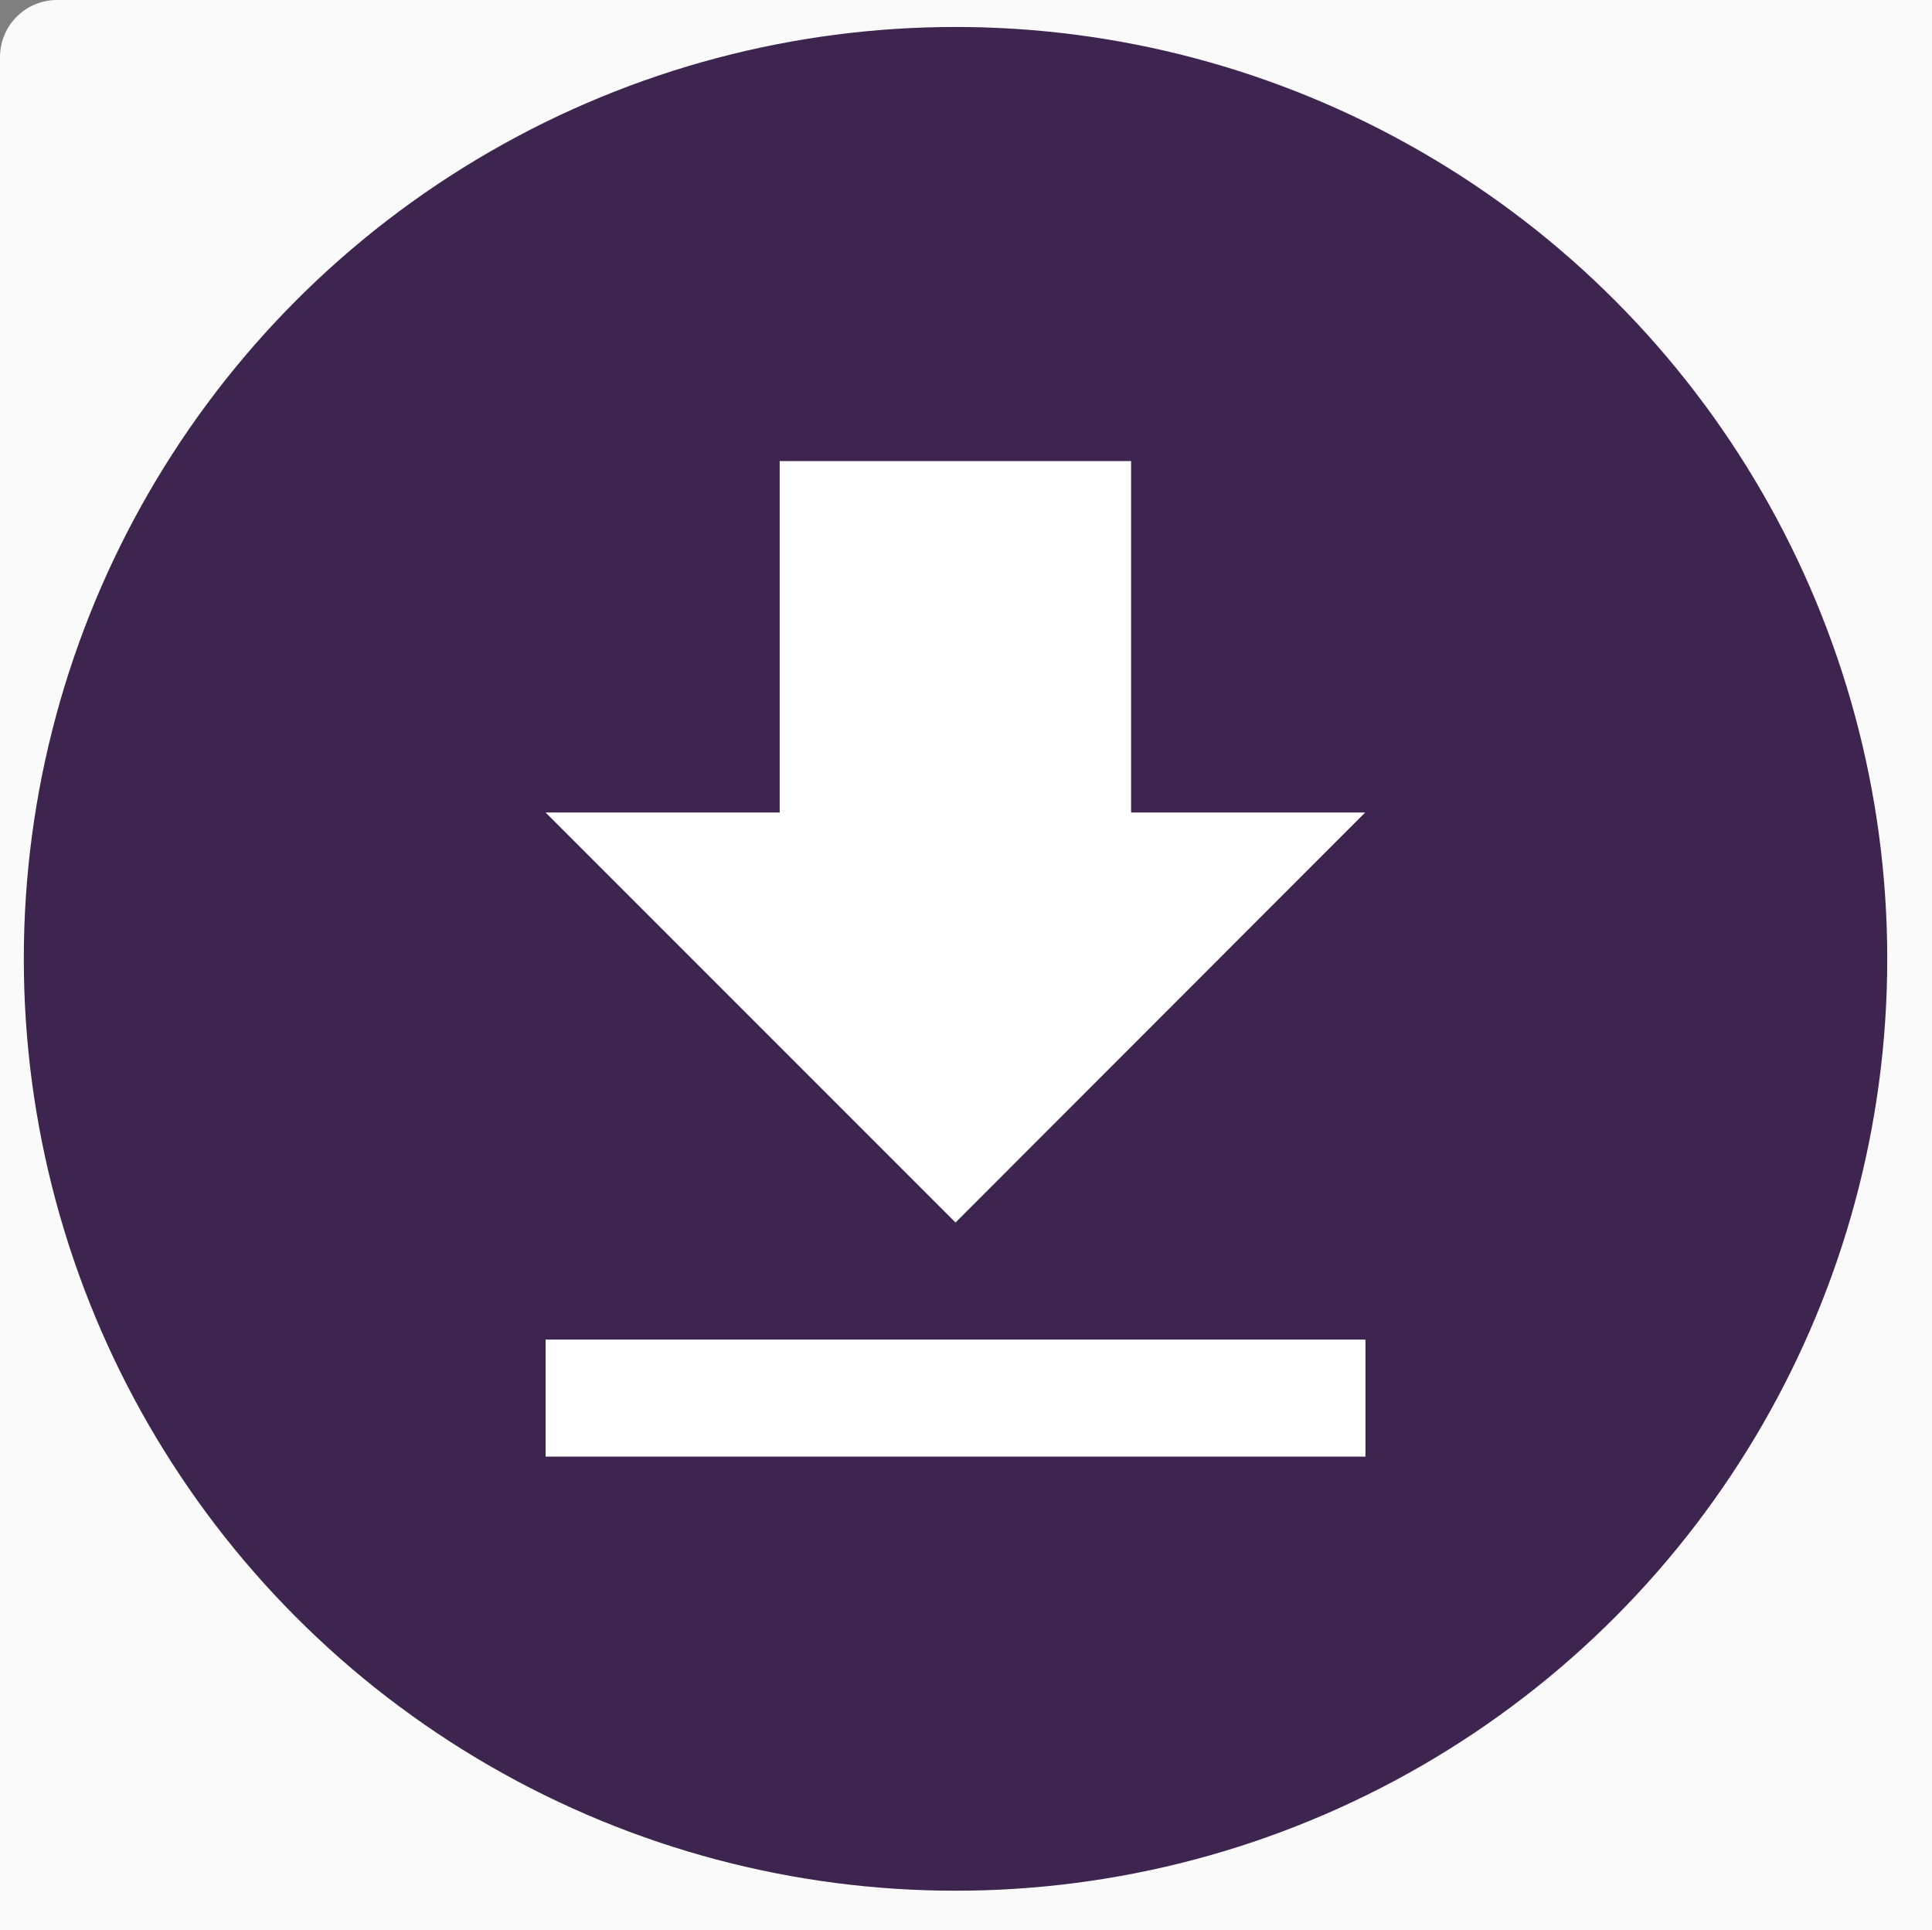
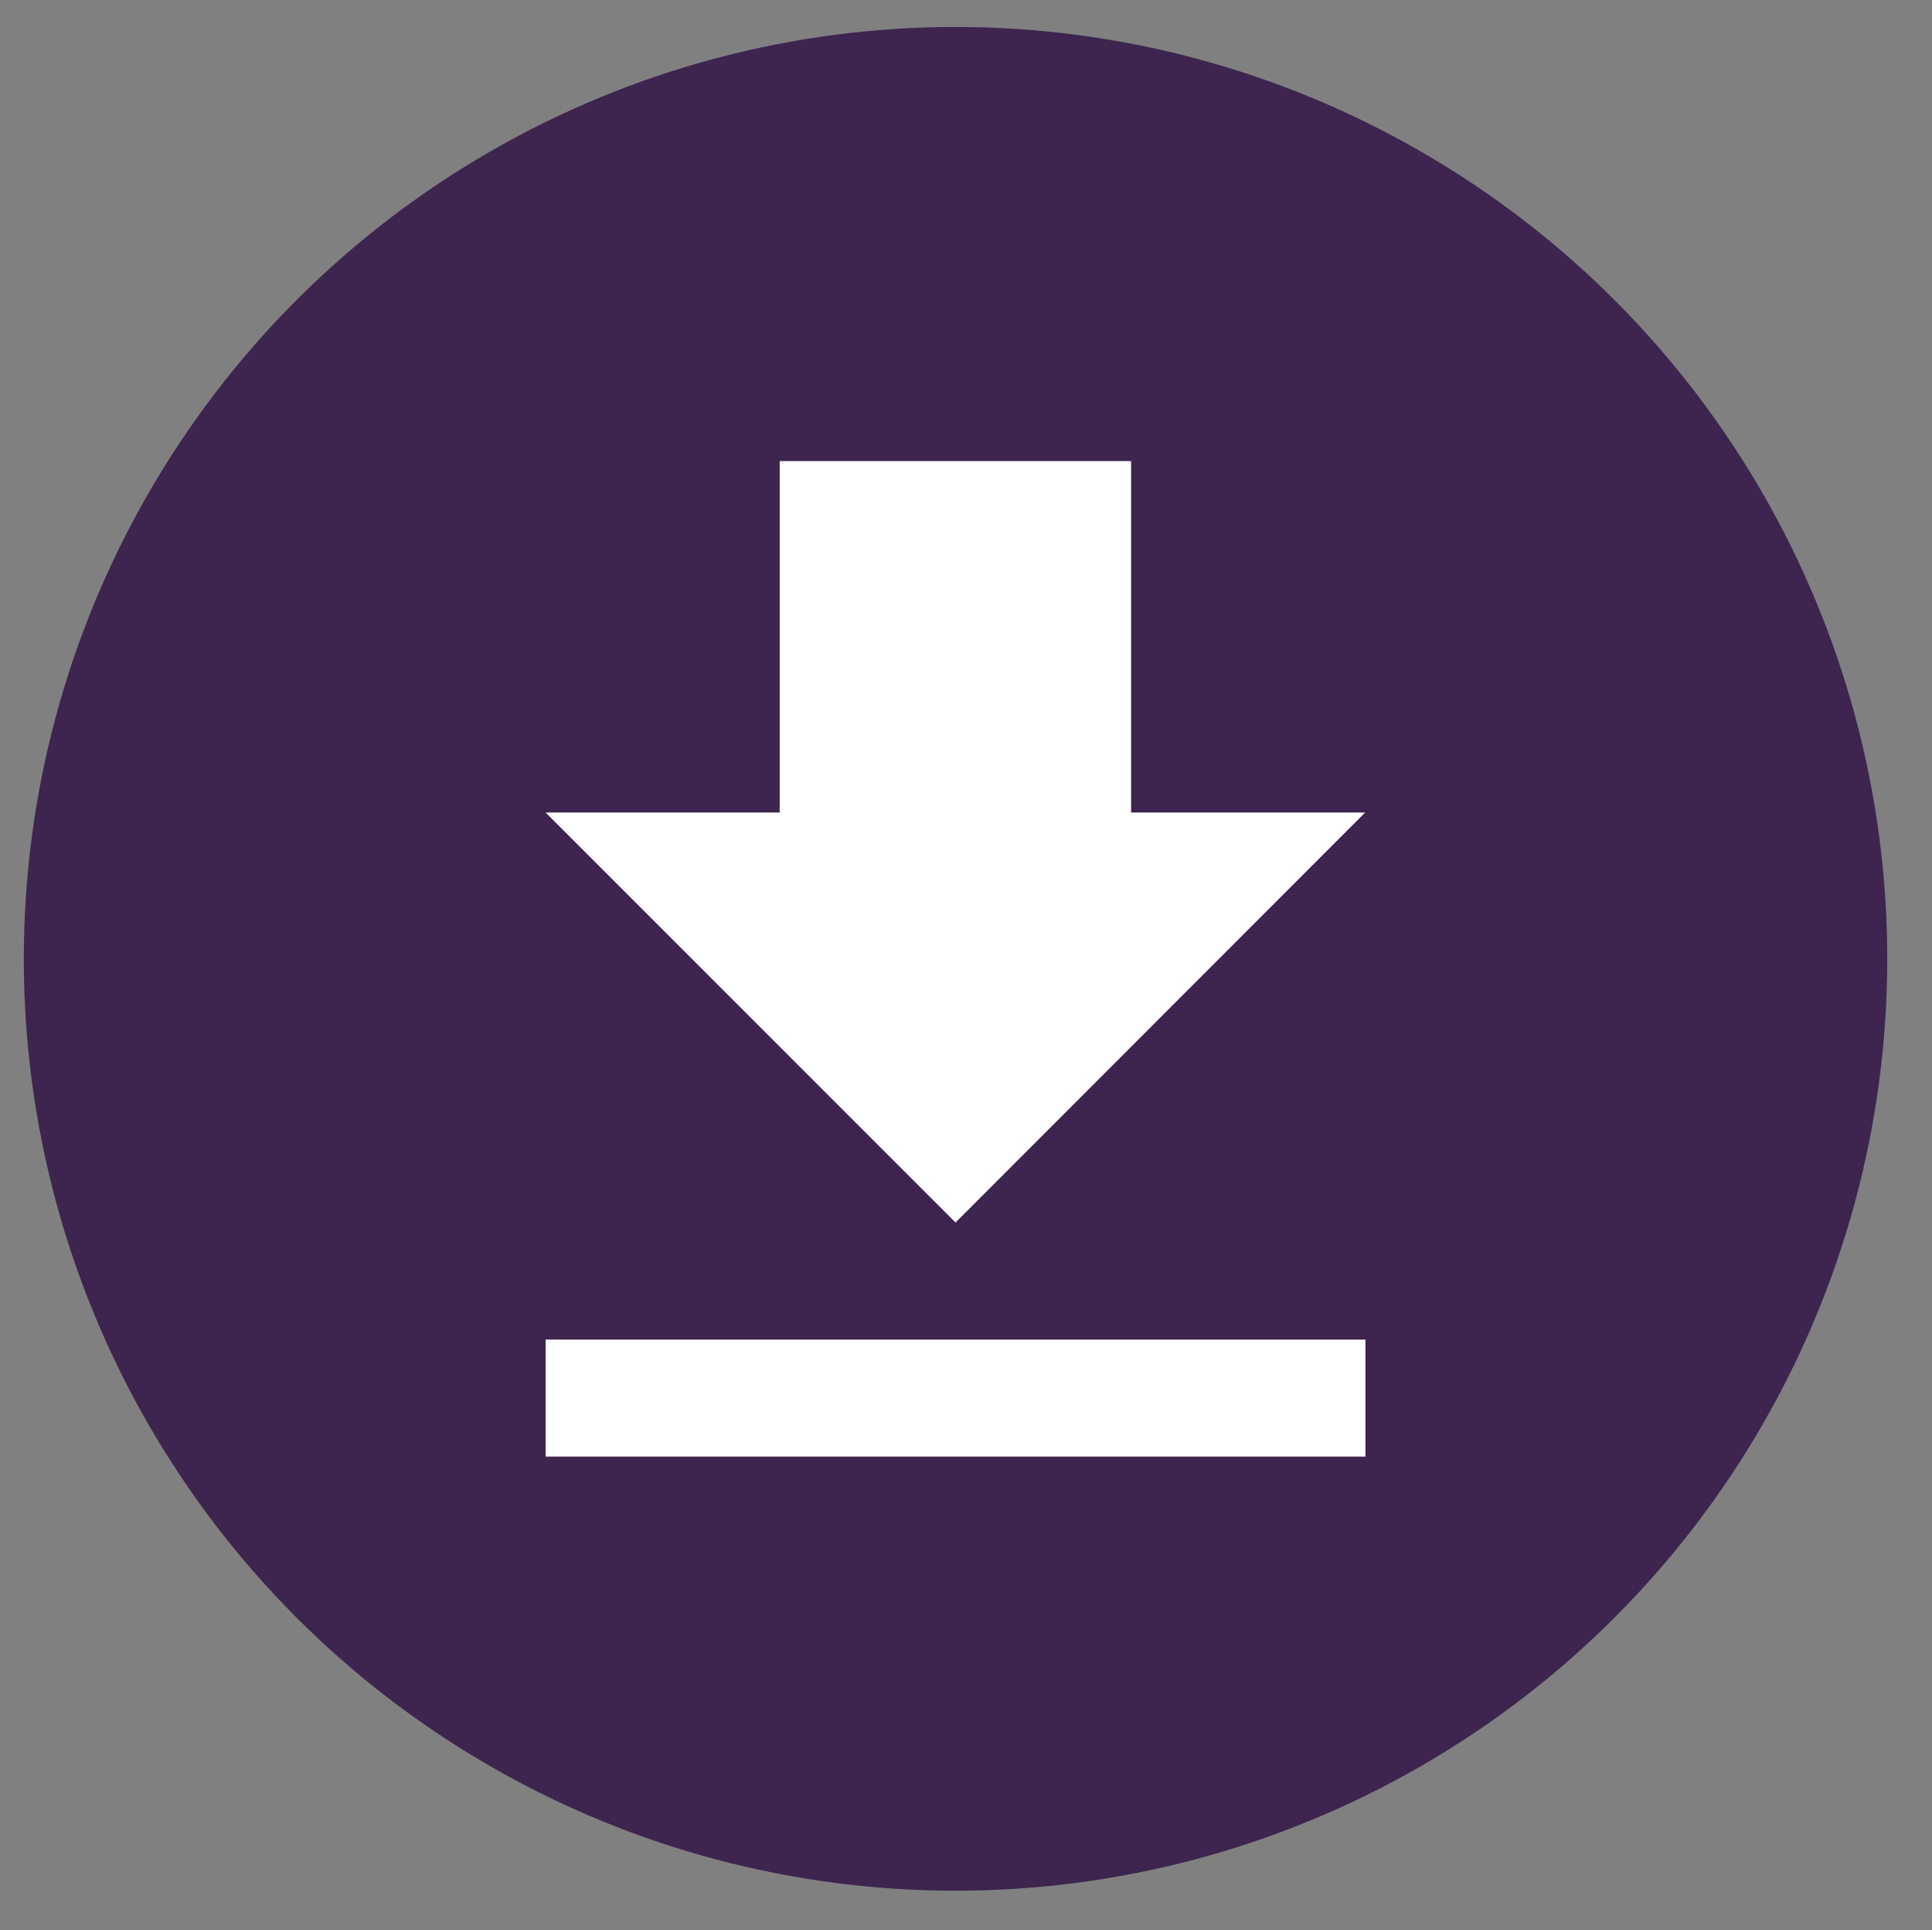
<svg xmlns="http://www.w3.org/2000/svg" version="1.1" id="Ebene_1" x="0px" y="0px" width="673.5px" height="672.8px" viewBox="0 0 673.5 672.8" style="enable-background:new 0 0 673.5 672.8;" xml:space="preserve">
  <rect x="0" y="0" width="673.5" height="672.8" fill="#808080" stroke="none" />
  <style type="text/css">
	.st0{fill:#FAFAFA;}
	.st1{fill-rule:evenodd;clip-rule:evenodd;fill:#3D254F;}
	.st2{fill-rule:evenodd;clip-rule:evenodd;fill:#FFFFFF;}
</style>
  <g id="background_1_">
-     <path id="background" class="st0" d="M1260.4,1066.9H19.9c-11,0-19.9-8.9-19.9-19.9V19.9C0,8.9,8.9,0,19.9,0h1240.5   c11,0,19.9,8.9,19.9,19.9V1047C1280.2,1058,1271.4,1066.9,1260.4,1066.9z" />
-   </g>
+     </g>
  <g id="WhatsApp_Logo">
    <circle class="st1" cx="333.1" cy="334.2" r="324.8" />
    <g id="Page-1">
      <g id="Core" transform="translate(-383, -213)">
        <g id="file-download" transform="translate(383, 213.5)">
-           <path id="Shape" class="st2" d="M475.9,282.7h-81.6V160.2H271.8v122.5h-81.6l142.9,142.9L475.9,282.7L475.9,282.7z M190.2,466.4      v40.8h285.8v-40.8H190.2L190.2,466.4z" />
+           <path id="Shape" class="st2" d="M475.9,282.7h-81.6V160.2H271.8v122.5h-81.6l142.9,142.9L475.9,282.7z M190.2,466.4      v40.8h285.8v-40.8H190.2L190.2,466.4z" />
        </g>
      </g>
    </g>
  </g>
</svg>